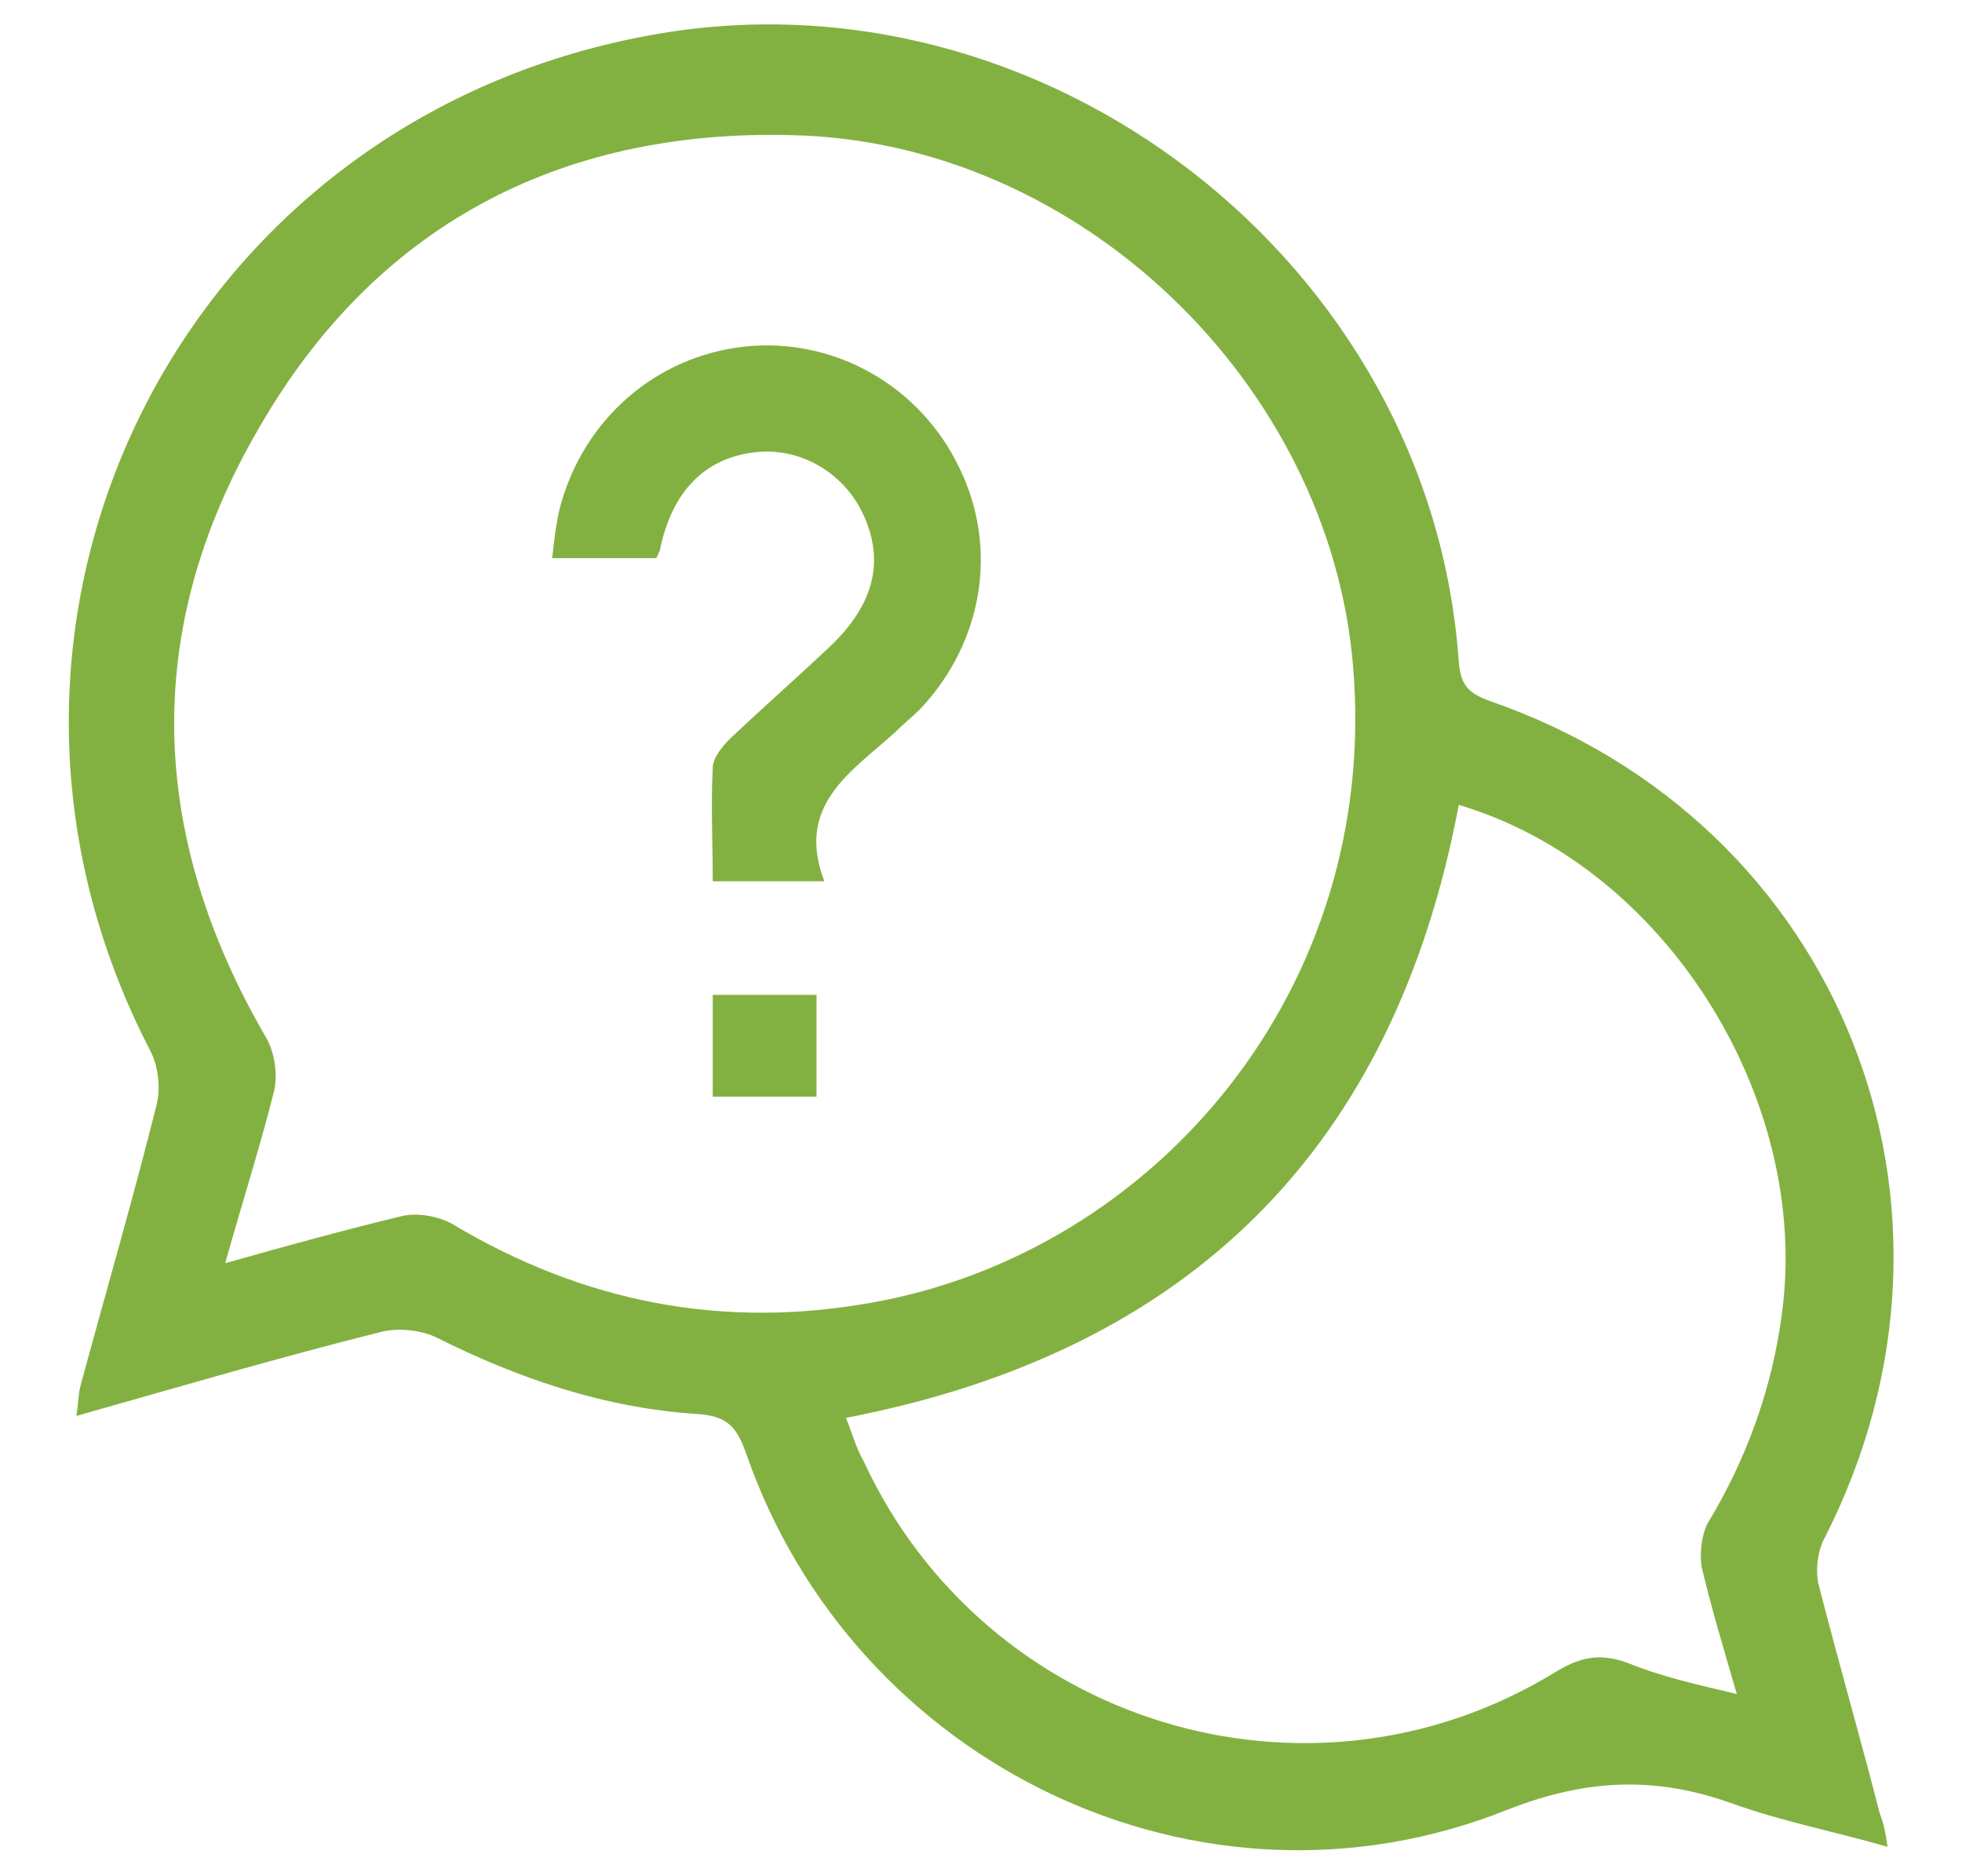
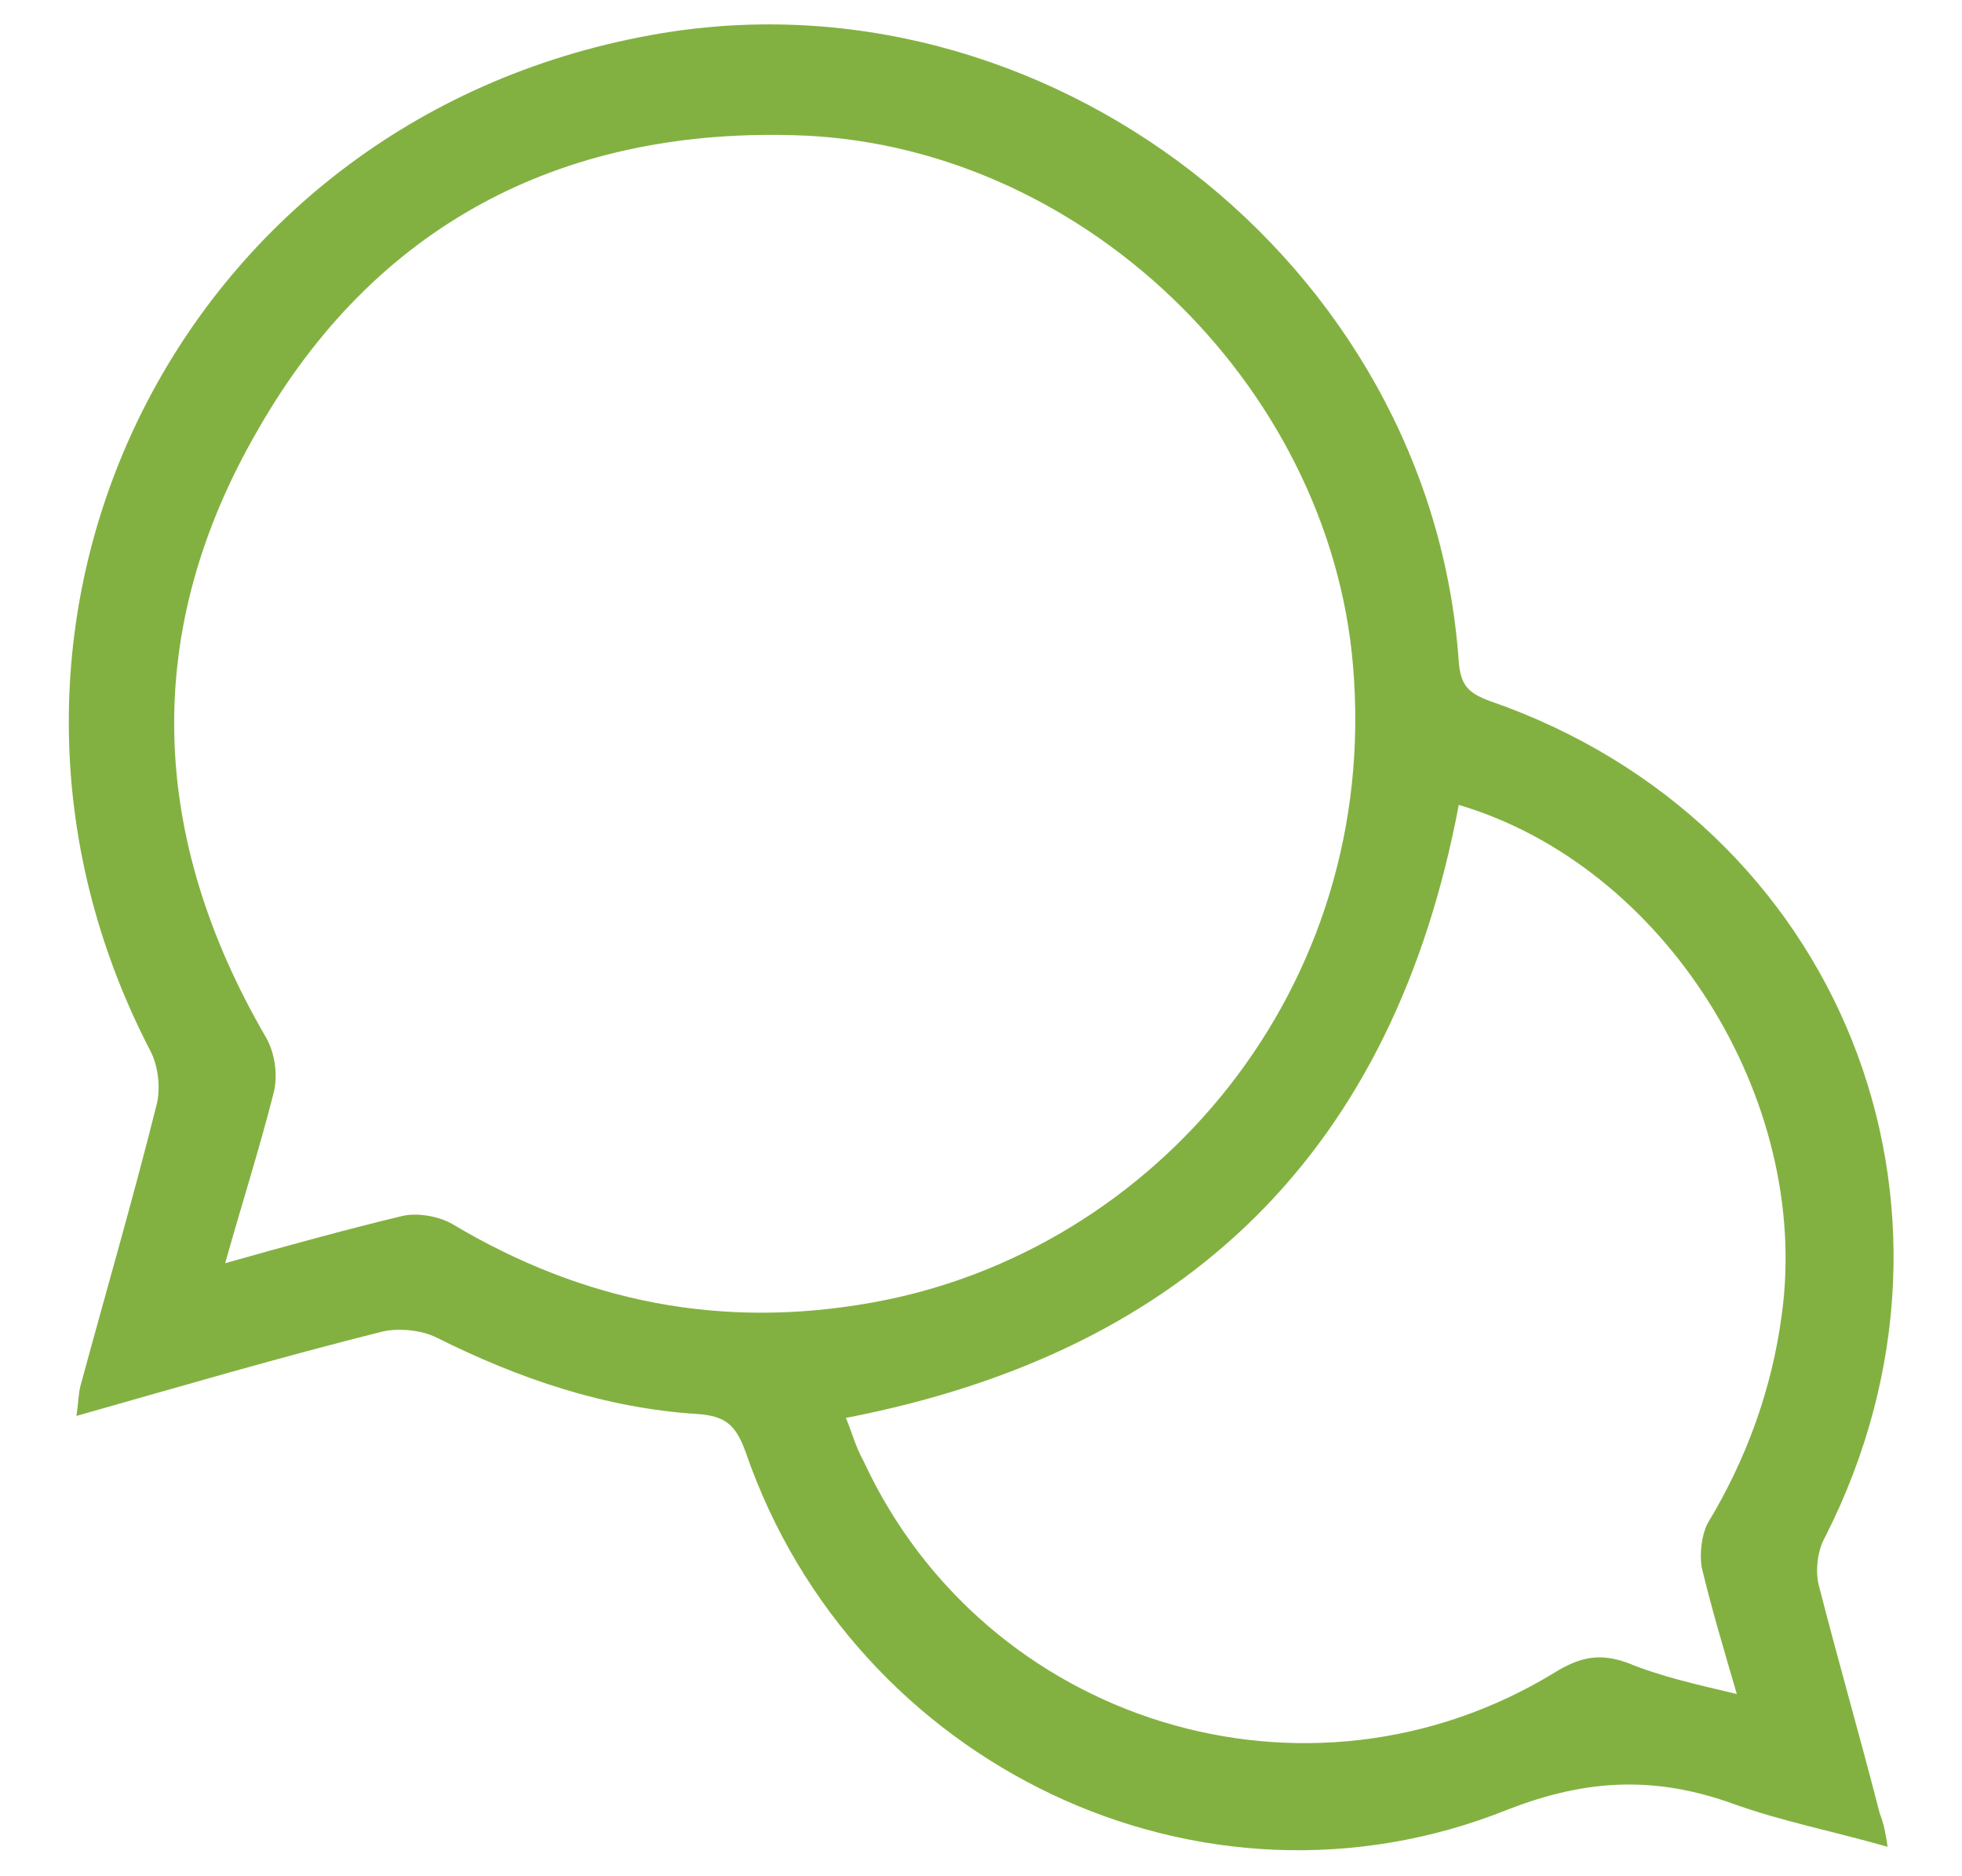
<svg xmlns="http://www.w3.org/2000/svg" xml:space="preserve" style="enable-background:new 0 0 100.2 95.8;" viewBox="0 0 100.2 95.8" y="0px" x="0px" id="Layer_1" version="1.1">
  <style type="text/css">
	.st0{fill:#83B141;}
</style>
  <g>
    <path d="M96.4,94.3c-2.8-0.8-5.4-1.3-7.9-2.2c-3.9-1.4-7.4-1.3-11.5,0.3c-15.7,6.3-33.4-2.3-38.9-18.2   c-0.5-1.4-1-1.9-2.5-2c-4.7-0.3-9.1-1.8-13.3-3.9c-0.8-0.4-2-0.5-2.8-0.3c-5.2,1.3-10.3,2.8-15.6,4.3c0.1-0.6,0.1-1.1,0.2-1.5   C5.4,66,6.8,61.2,8,56.4c0.2-0.8,0.1-1.9-0.3-2.7C-3.6,32,9,6.2,33.2,1.8c20.1-3.7,39.9,11.6,41.3,32c0.1,1.2,0.5,1.6,1.6,2   c17.9,6.2,25.7,25.8,17.1,42.7c-0.4,0.7-0.5,1.8-0.3,2.5c1,3.9,2.1,7.7,3.1,11.6C96.2,93.1,96.3,93.6,96.4,94.3z M11.5,64.5   c3.2-0.9,6.1-1.7,9-2.4c0.8-0.2,1.9,0,2.6,0.4c6.7,4,13.8,5.4,21.5,4C59,63.9,70.5,50.5,69.1,34c-1.2-14.4-14-26.8-28.7-27.1   c-11.9-0.3-21.3,4.7-27.2,15c-6,10.3-5.6,20.8,0.4,31.1c0.4,0.7,0.6,1.8,0.4,2.7C13.3,58.5,12.4,61.3,11.5,64.5z M88.7,86.5   c-0.7-2.4-1.3-4.4-1.8-6.5c-0.1-0.7,0-1.6,0.3-2.2c2-3.3,3.3-6.9,3.8-10.7c1.5-11-6-22.9-16.5-26c-3.3,17.5-13.7,27.9-31.3,31.3   c0.3,0.7,0.5,1.5,0.9,2.2C50.3,88,66.8,93.1,79.4,85.4c1.3-0.8,2.3-1,3.7-0.5C84.8,85.6,86.6,86,88.7,86.5z" class="st0" />
-     <path d="M33.5,28.5c-1.6,0-3.3,0-5.3,0c0.1-0.9,0.2-1.8,0.4-2.6c1.2-4.5,4.9-7.7,9.4-8.2c4.6-0.5,9,2,11,6.2   c2,4.1,1.2,8.9-2,12.3c-0.4,0.4-0.9,0.8-1.3,1.2c-2.2,2-5.1,3.7-3.6,7.6c-2,0-3.8,0-5.7,0c0-2-0.1-3.9,0-5.8c0-0.5,0.5-1.1,0.9-1.5   c1.7-1.6,3.4-3.1,5.1-4.7c2.2-2.1,2.8-4.3,1.7-6.7c-1-2.2-3.3-3.5-5.6-3.2c-2.5,0.3-4.2,2-4.8,5C33.6,28.3,33.6,28.4,33.5,28.5z" class="st0" />
-     <path d="M36.4,56c0-1.8,0-3.5,0-5.2c1.8,0,3.5,0,5.3,0c0,1.7,0,3.4,0,5.2C40,56,38.3,56,36.4,56z" class="st0" />
  </g>
</svg>